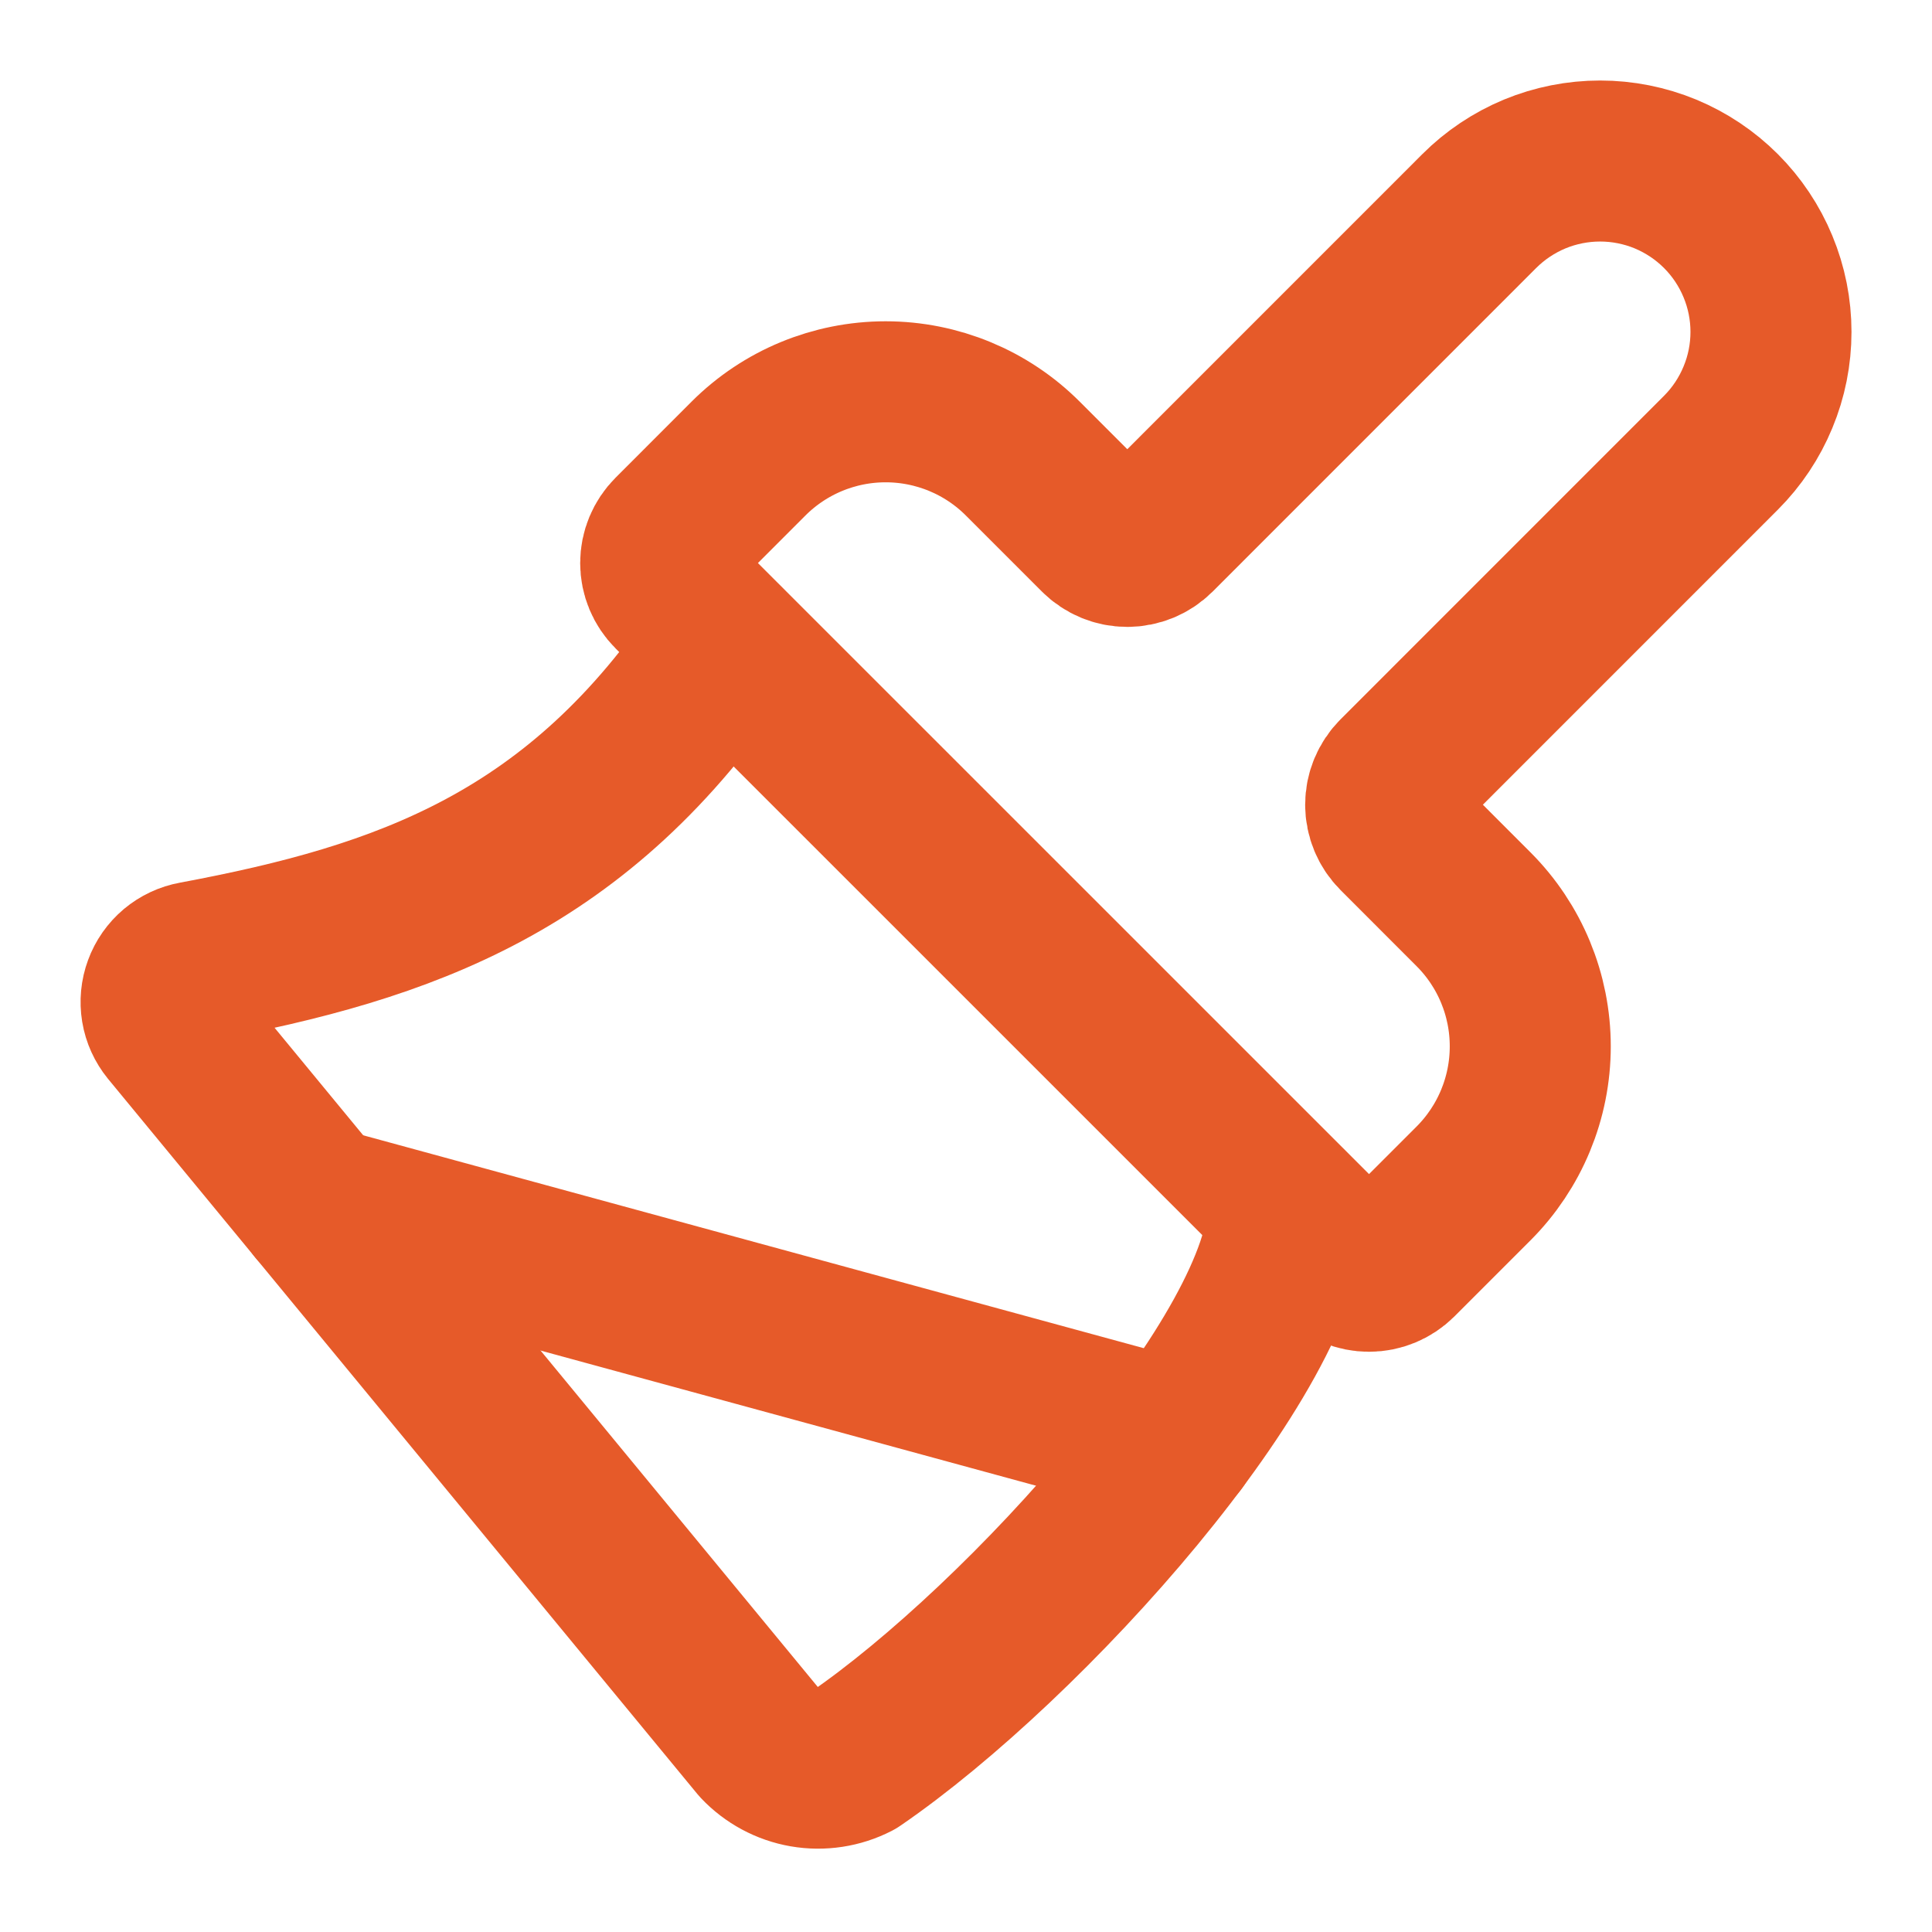
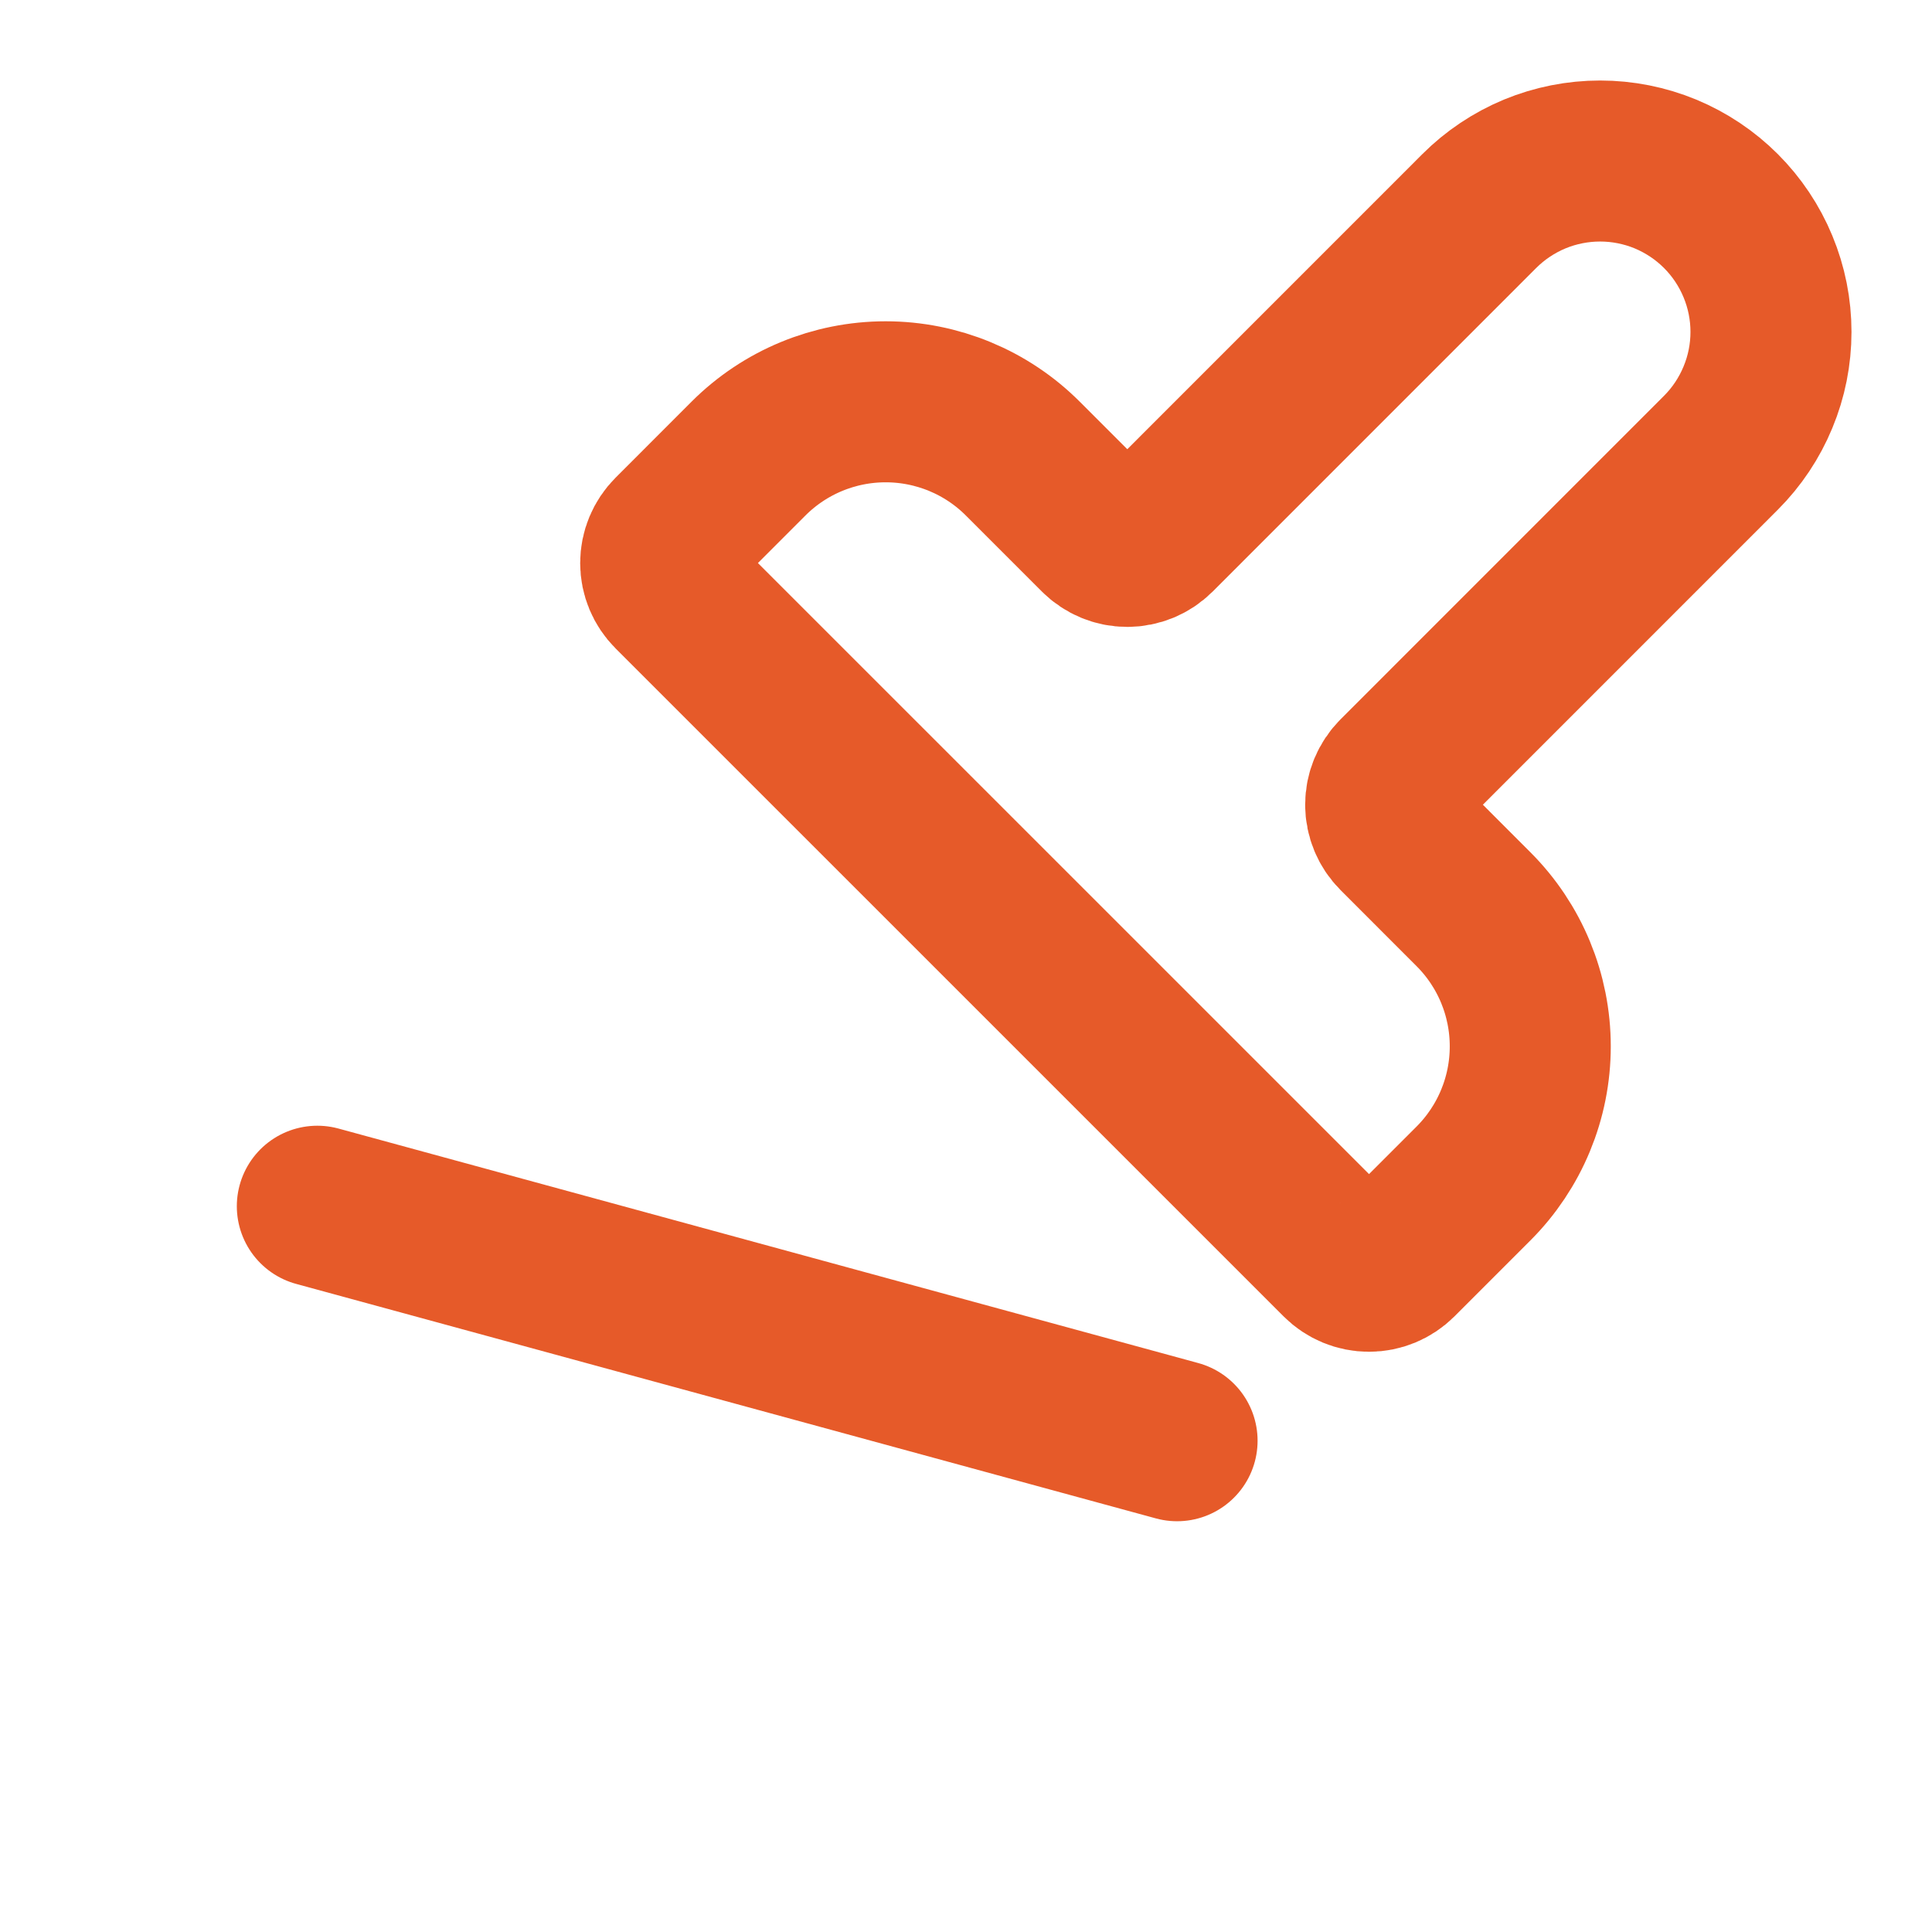
<svg xmlns="http://www.w3.org/2000/svg" fill="none" viewBox="0 0 32 32" height="32" width="32">
  <path stroke-linejoin="round" stroke-linecap="round" stroke-width="2.667" stroke="#E65A29" d="M19.496 23.863L5.256 19.979" />
  <path stroke-linejoin="round" stroke-linecap="round" stroke-width="2.667" stroke="#E65A29" d="M24.501 3.496C24.764 3.233 25.076 3.025 25.419 2.882C25.763 2.74 26.131 2.667 26.503 2.667C26.874 2.667 27.242 2.74 27.586 2.882C27.929 3.025 28.241 3.233 28.504 3.496C28.767 3.759 28.975 4.071 29.117 4.414C29.26 4.758 29.333 5.126 29.333 5.497C29.333 5.869 29.26 6.237 29.117 6.58C28.975 6.924 28.767 7.236 28.504 7.499L23.147 12.857C23.022 12.982 22.951 13.152 22.951 13.329C22.951 13.505 23.022 13.675 23.147 13.8L24.405 15.059C25.008 15.661 25.346 16.479 25.346 17.331C25.346 18.183 25.008 19 24.405 19.603L23.147 20.861C23.021 20.986 22.852 21.056 22.675 21.056C22.498 21.056 22.329 20.986 22.204 20.861L11.139 9.797C11.014 9.672 10.943 9.503 10.943 9.326C10.943 9.149 11.014 8.98 11.139 8.855L12.397 7.596C13 6.993 13.817 6.655 14.669 6.655C15.521 6.655 16.339 6.993 16.941 7.596L18.2 8.855C18.325 8.98 18.494 9.05 18.671 9.05C18.848 9.05 19.017 8.98 19.143 8.855L24.501 3.496Z" />
-   <path stroke-linejoin="round" stroke-linecap="round" stroke-width="2.667" stroke="#E65A29" d="M12 10.667C9.595 14.28 6.707 15.28 3.223 15.931C3.107 15.952 2.999 16.003 2.909 16.078C2.819 16.154 2.75 16.252 2.71 16.362C2.669 16.472 2.658 16.591 2.677 16.707C2.696 16.823 2.746 16.932 2.82 17.023L12.58 28.867C12.778 29.077 13.04 29.218 13.324 29.267C13.609 29.316 13.903 29.271 14.16 29.139C16.98 27.207 21.333 22.389 21.333 20" />
</svg>